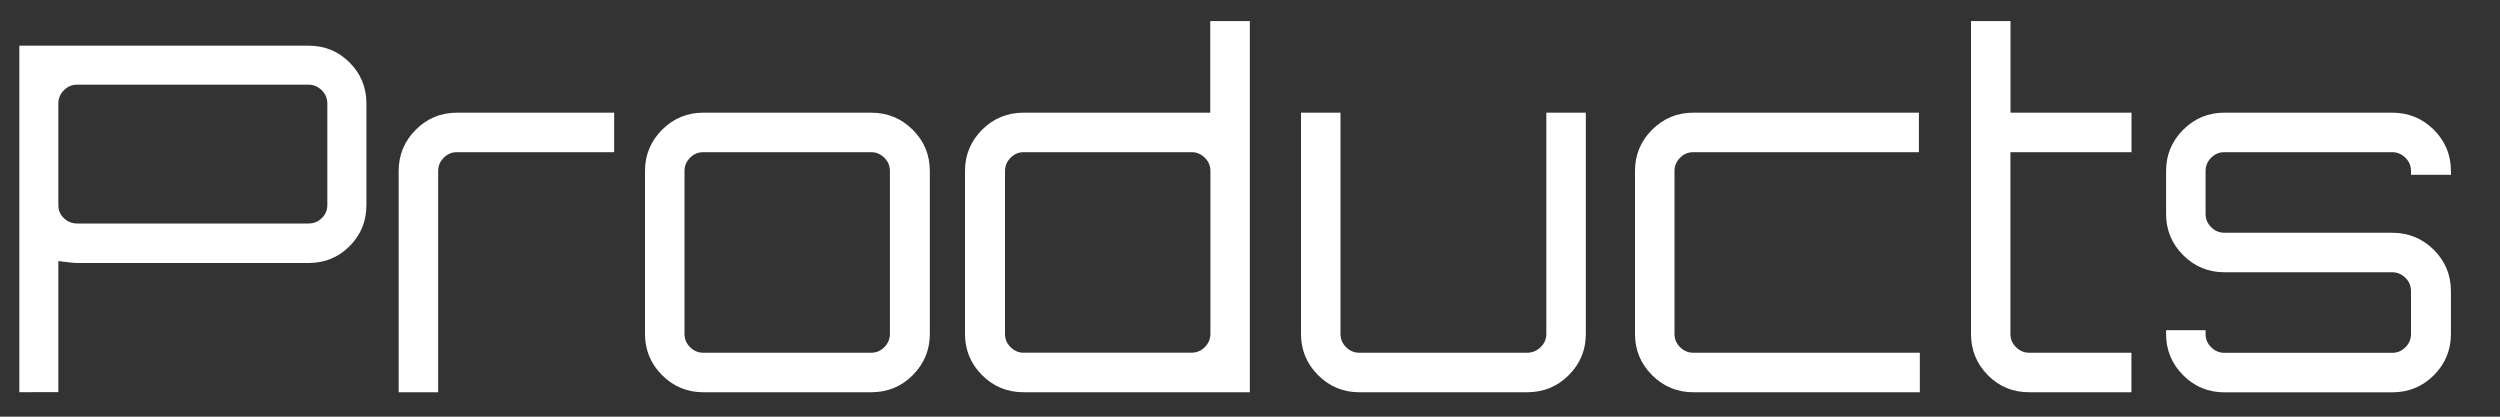
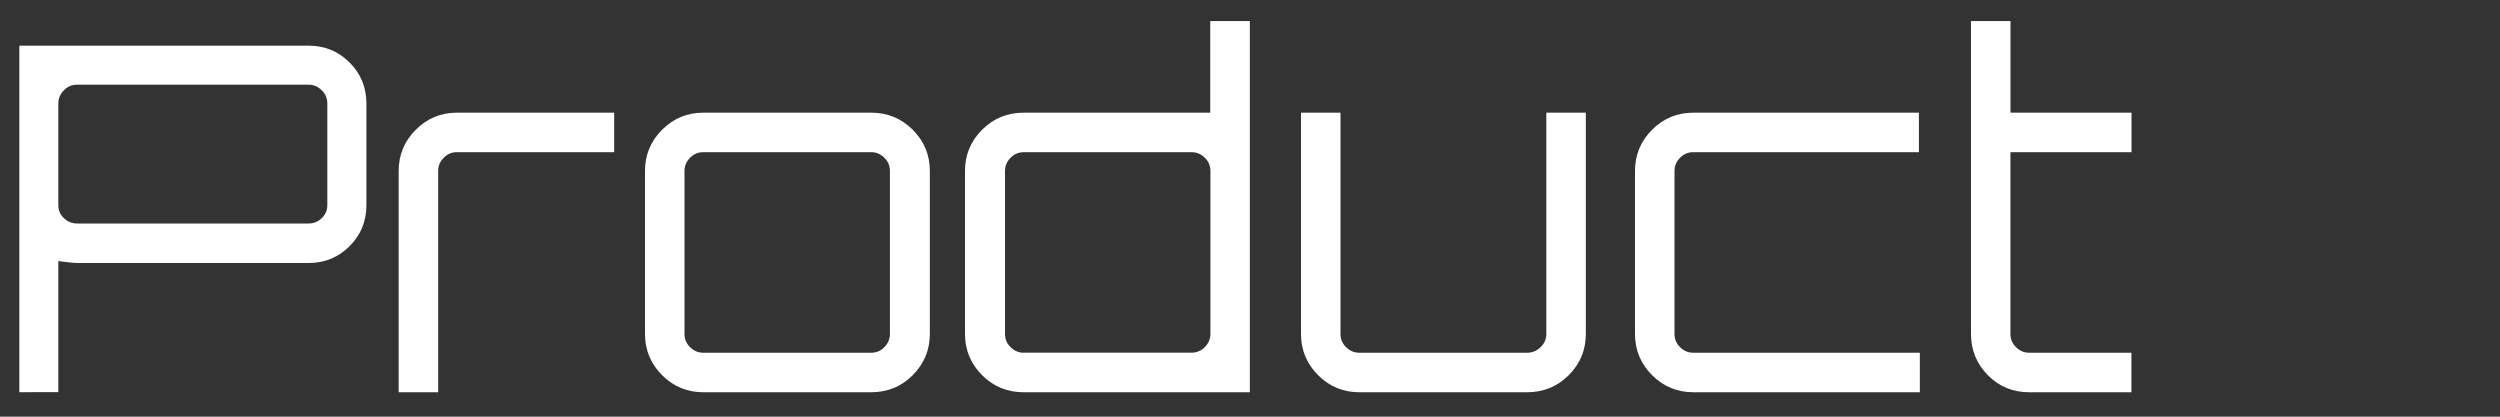
<svg xmlns="http://www.w3.org/2000/svg" id="home_title_products" width="300" height="50" viewBox="0 0 300 50">
  <rect x="0" y="0" width="300" height="50" fill="#333333" stroke="none" />
  <defs>
    <style>
      .cls-1 {
        fill: #fff;
      }
    </style>
  </defs>
  <path class="cls-1" d="M2.32,5.48H37.03c1.93,0,3.57,.67,4.92,2.02,1.35,1.35,2.02,2.99,2.02,4.92v12.2c0,1.93-.67,3.57-2.02,4.92s-2.99,2.02-4.92,2.02H9.26c-.35,0-1.1-.08-2.26-.23v15.73H2.32V5.48ZM39.28,24.63V12.42c0-.62-.22-1.15-.67-1.59-.44-.44-.97-.67-1.59-.67H9.26c-.62,0-1.15,.22-1.59,.67-.44,.44-.67,.97-.67,1.59v12.2c0,.62,.22,1.14,.67,1.56,.44,.42,.97,.64,1.59,.64h27.76c.62,0,1.15-.21,1.59-.64,.44-.42,.67-.94,.67-1.56Z" />
  <path class="cls-1" d="M54.84,13.52h18.86v4.74h-18.86c-.62,0-1.15,.22-1.59,.67-.44,.44-.67,.97-.67,1.59v26.55h-4.74V20.52c0-1.93,.68-3.58,2.05-4.95s3.02-2.05,4.95-2.05Z" />
  <path class="cls-1" d="M84.4,13.52h20.13c1.97,0,3.63,.69,5,2.05,1.37,1.37,2.05,3.02,2.05,4.95v19.55c0,1.93-.69,3.58-2.05,4.95s-3.04,2.05-5,2.05h-20.13c-1.93,0-3.58-.68-4.95-2.05-1.37-1.37-2.05-3.02-2.05-4.95V20.52c0-1.93,.68-3.58,2.05-4.95s3.02-2.05,4.95-2.05Zm20.13,4.74h-20.13c-.62,0-1.15,.22-1.59,.67-.44,.44-.67,.97-.67,1.59v19.55c0,.62,.22,1.15,.67,1.59,.44,.44,.97,.67,1.59,.67h20.13c.62,0,1.15-.22,1.59-.67,.44-.44,.67-.97,.67-1.59V20.52c0-.62-.22-1.15-.67-1.59-.44-.44-.97-.67-1.59-.67Z" />
  <path class="cls-1" d="M145.24,2.53h4.74V47.07h-27.13c-1.97,0-3.63-.68-5-2.05-1.37-1.37-2.05-3.02-2.05-4.95V20.52c0-1.93,.68-3.58,2.05-4.95s3.04-2.05,5-2.05h22.38V2.53Zm-22.38,39.79h20.13c.62,0,1.15-.22,1.59-.67,.44-.44,.67-.97,.67-1.59V20.52c0-.62-.22-1.15-.67-1.59-.44-.44-.97-.67-1.59-.67h-20.13c-.62,0-1.15,.22-1.59,.67-.44,.44-.67,.97-.67,1.59v19.55c0,.62,.22,1.15,.67,1.59,.44,.44,.97,.67,1.59,.67Z" />
  <path class="cls-1" d="M185.56,13.52h4.74v26.55c0,1.93-.68,3.58-2.05,4.95s-3.04,2.05-5,2.05h-20.13c-1.93,0-3.58-.68-4.95-2.05-1.37-1.37-2.05-3.02-2.05-4.95V13.52h4.74v26.55c0,.62,.22,1.15,.67,1.59,.44,.44,.97,.67,1.59,.67h20.13c.62,0,1.16-.22,1.62-.67,.46-.44,.69-.97,.69-1.59V13.52Z" />
  <path class="cls-1" d="M203.2,42.33h27.18v4.74h-27.18c-1.93,0-3.58-.68-4.95-2.05-1.37-1.37-2.05-3.02-2.05-4.95V20.52c0-1.93,.68-3.58,2.05-4.95s3.02-2.05,4.95-2.05h27.07v4.74h-27.07c-.62,0-1.15,.22-1.59,.67-.44,.44-.67,.97-.67,1.59v19.55c0,.62,.22,1.15,.67,1.59,.44,.44,.97,.67,1.59,.67Z" />
  <path class="cls-1" d="M255.77,18.26h-14.52v21.81c0,.62,.22,1.15,.67,1.59,.44,.44,.97,.67,1.59,.67h12.26v4.74h-12.26c-1.97,0-3.62-.68-4.97-2.05-1.35-1.37-2.02-3.02-2.02-4.95V2.53h4.74V13.52h14.52v4.74Z" />
-   <path class="cls-1" d="M294.12,20.52v.46h-4.8v-.46c0-.62-.22-1.15-.67-1.59-.44-.44-.97-.67-1.59-.67h-20.13c-.62,0-1.15,.22-1.59,.67-.44,.44-.67,.97-.67,1.59v5.15c0,.62,.22,1.15,.67,1.59,.44,.44,.97,.67,1.59,.67h20.13c1.97,0,3.63,.69,5,2.05,1.37,1.37,2.05,3.02,2.05,4.95v5.15c0,1.93-.68,3.58-2.05,4.95s-3.04,2.05-5,2.05h-20.13c-1.93,0-3.58-.68-4.95-2.05-1.37-1.37-2.05-3.02-2.05-4.95v-.46h4.74v.46c0,.62,.22,1.15,.67,1.59,.44,.44,.97,.67,1.59,.67h20.13c.62,0,1.15-.22,1.59-.67,.44-.44,.67-.97,.67-1.59v-5.15c0-.62-.22-1.15-.67-1.59-.44-.44-.97-.67-1.59-.67h-20.13c-1.93,0-3.58-.68-4.95-2.05-1.37-1.37-2.05-3.02-2.05-4.95v-5.15c0-1.93,.68-3.58,2.05-4.95s3.02-2.05,4.95-2.05h20.13c1.97,0,3.63,.69,5,2.05,1.37,1.37,2.05,3.02,2.05,4.95Z" />
</svg>